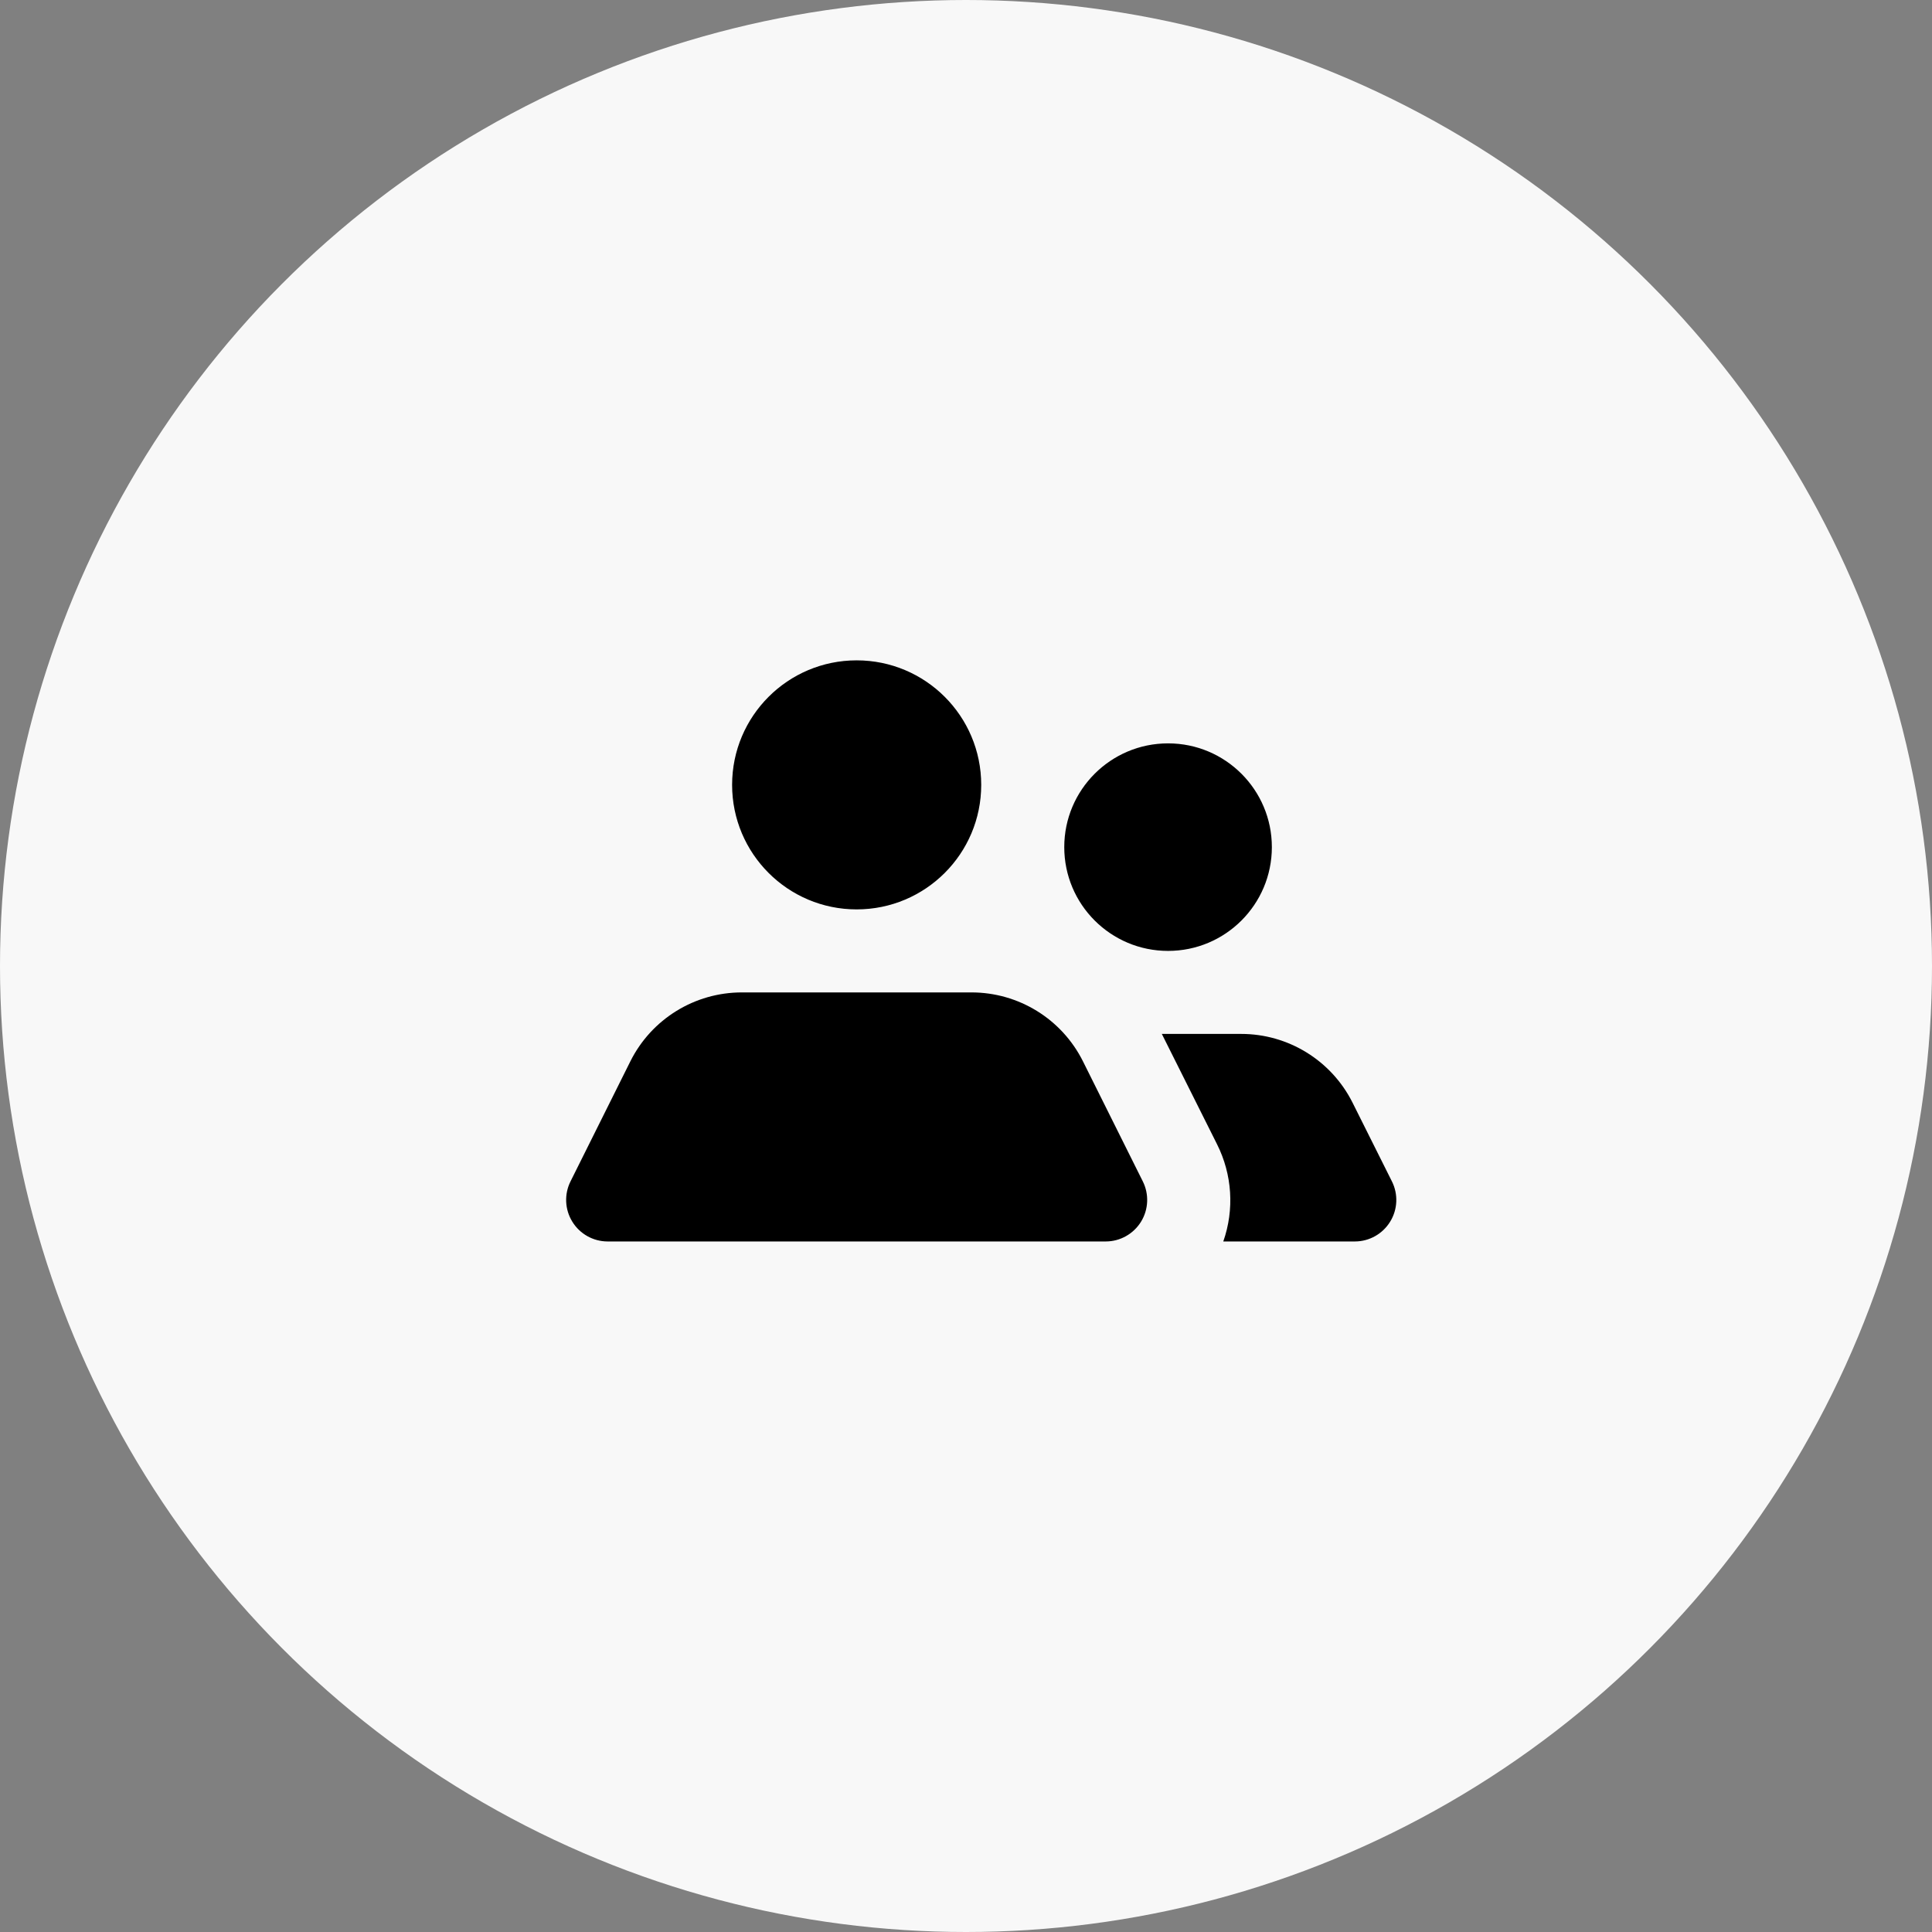
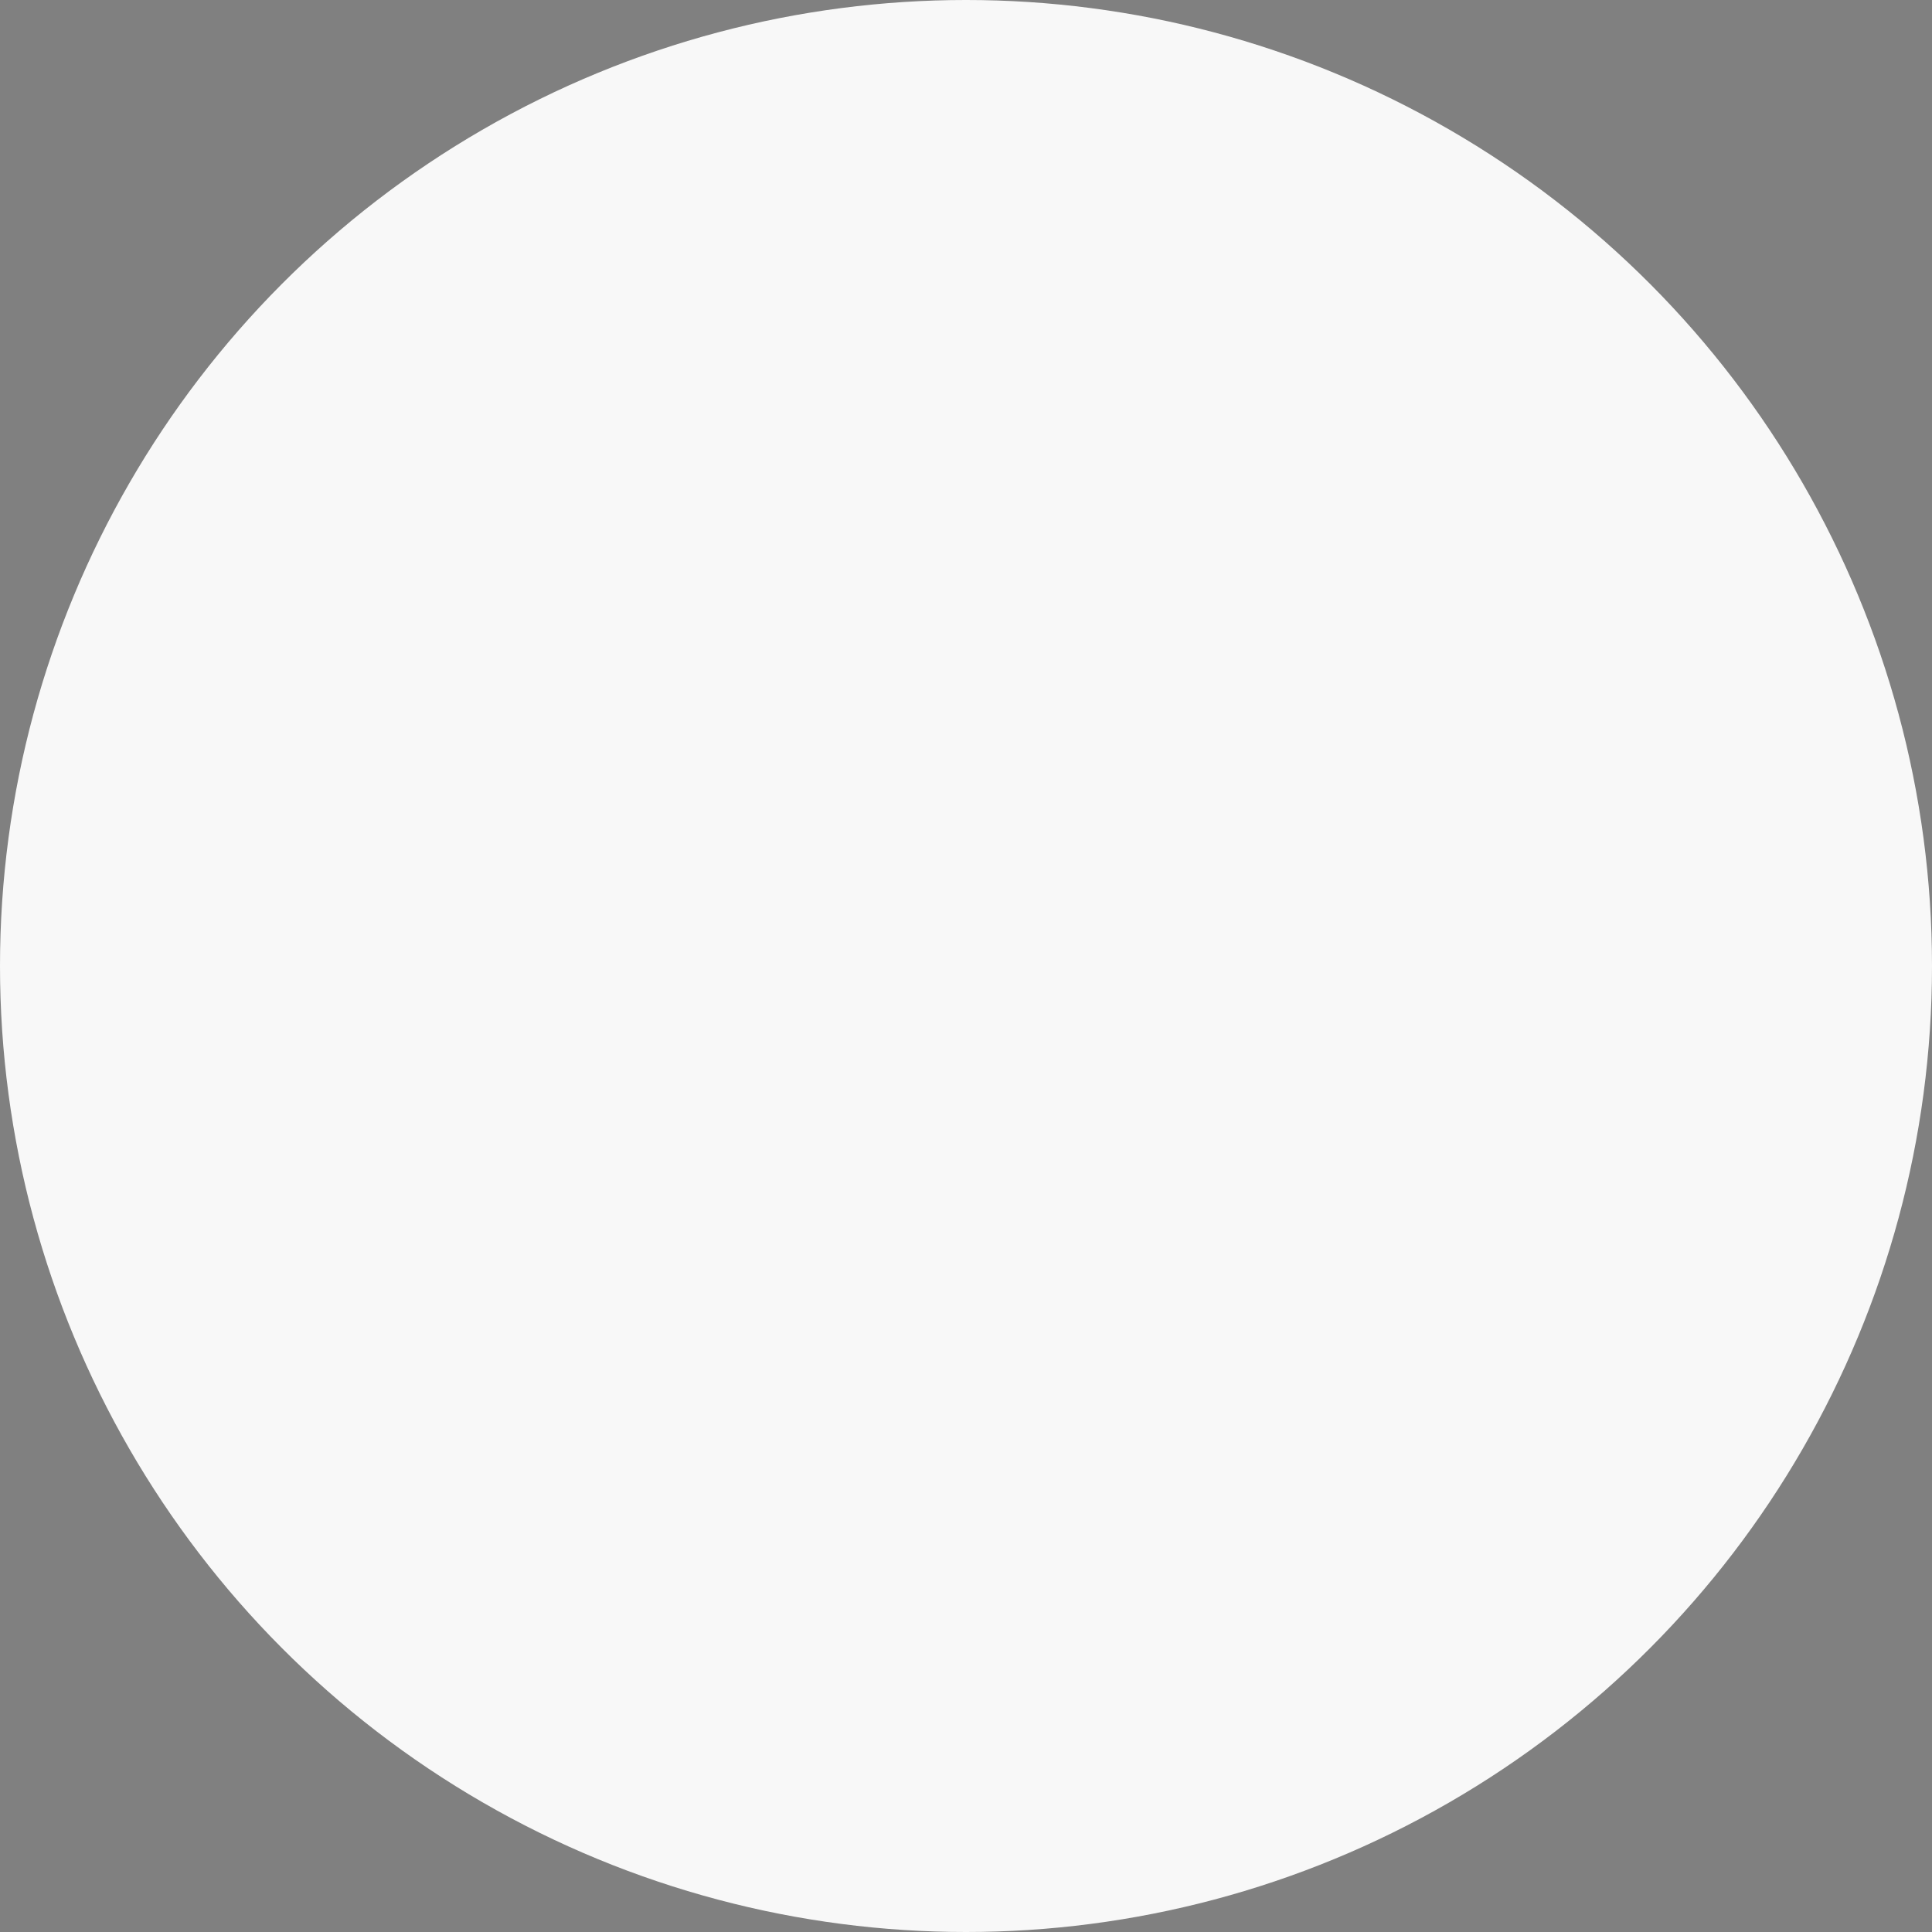
<svg xmlns="http://www.w3.org/2000/svg" width="64" height="64" viewBox="0 0 64 64" fill="none">
  <rect x="0" y="0" width="64" height="64" fill="#808080" stroke="none" />
  <circle cx="32" cy="32" r="32" fill="#F8F8F8" />
-   <path fill-rule="evenodd" clip-rule="evenodd" d="M32.504 26C32.504 28.278 30.657 30.125 28.378 30.125C26.099 30.125 24.252 28.278 24.252 26C24.252 23.722 26.099 21.875 28.378 21.875C30.657 21.875 32.504 23.722 32.504 26ZM38.694 24.625C36.795 24.625 35.255 26.164 35.255 28.062C35.255 29.961 36.795 31.5 38.694 31.5C40.593 31.5 42.132 29.961 42.132 28.062C42.132 26.164 40.593 24.625 38.694 24.625ZM35.874 35.157C35.174 33.756 33.741 32.872 32.174 32.875H24.582C23.015 32.872 21.582 33.756 20.882 35.157L18.901 39.131C18.687 39.557 18.708 40.063 18.958 40.469C19.207 40.875 19.649 41.124 20.126 41.125H36.631C37.107 41.124 37.549 40.875 37.799 40.469C38.048 40.063 38.069 39.557 37.855 39.131L35.874 35.157ZM44.801 36.519L46.107 39.131C46.322 39.557 46.301 40.063 46.051 40.469C45.802 40.875 45.36 41.124 44.883 41.125H40.523C40.894 40.069 40.819 38.908 40.317 37.907L38.487 34.25H41.114C42.673 34.249 44.099 35.127 44.801 36.519Z" fill="black" />
</svg>